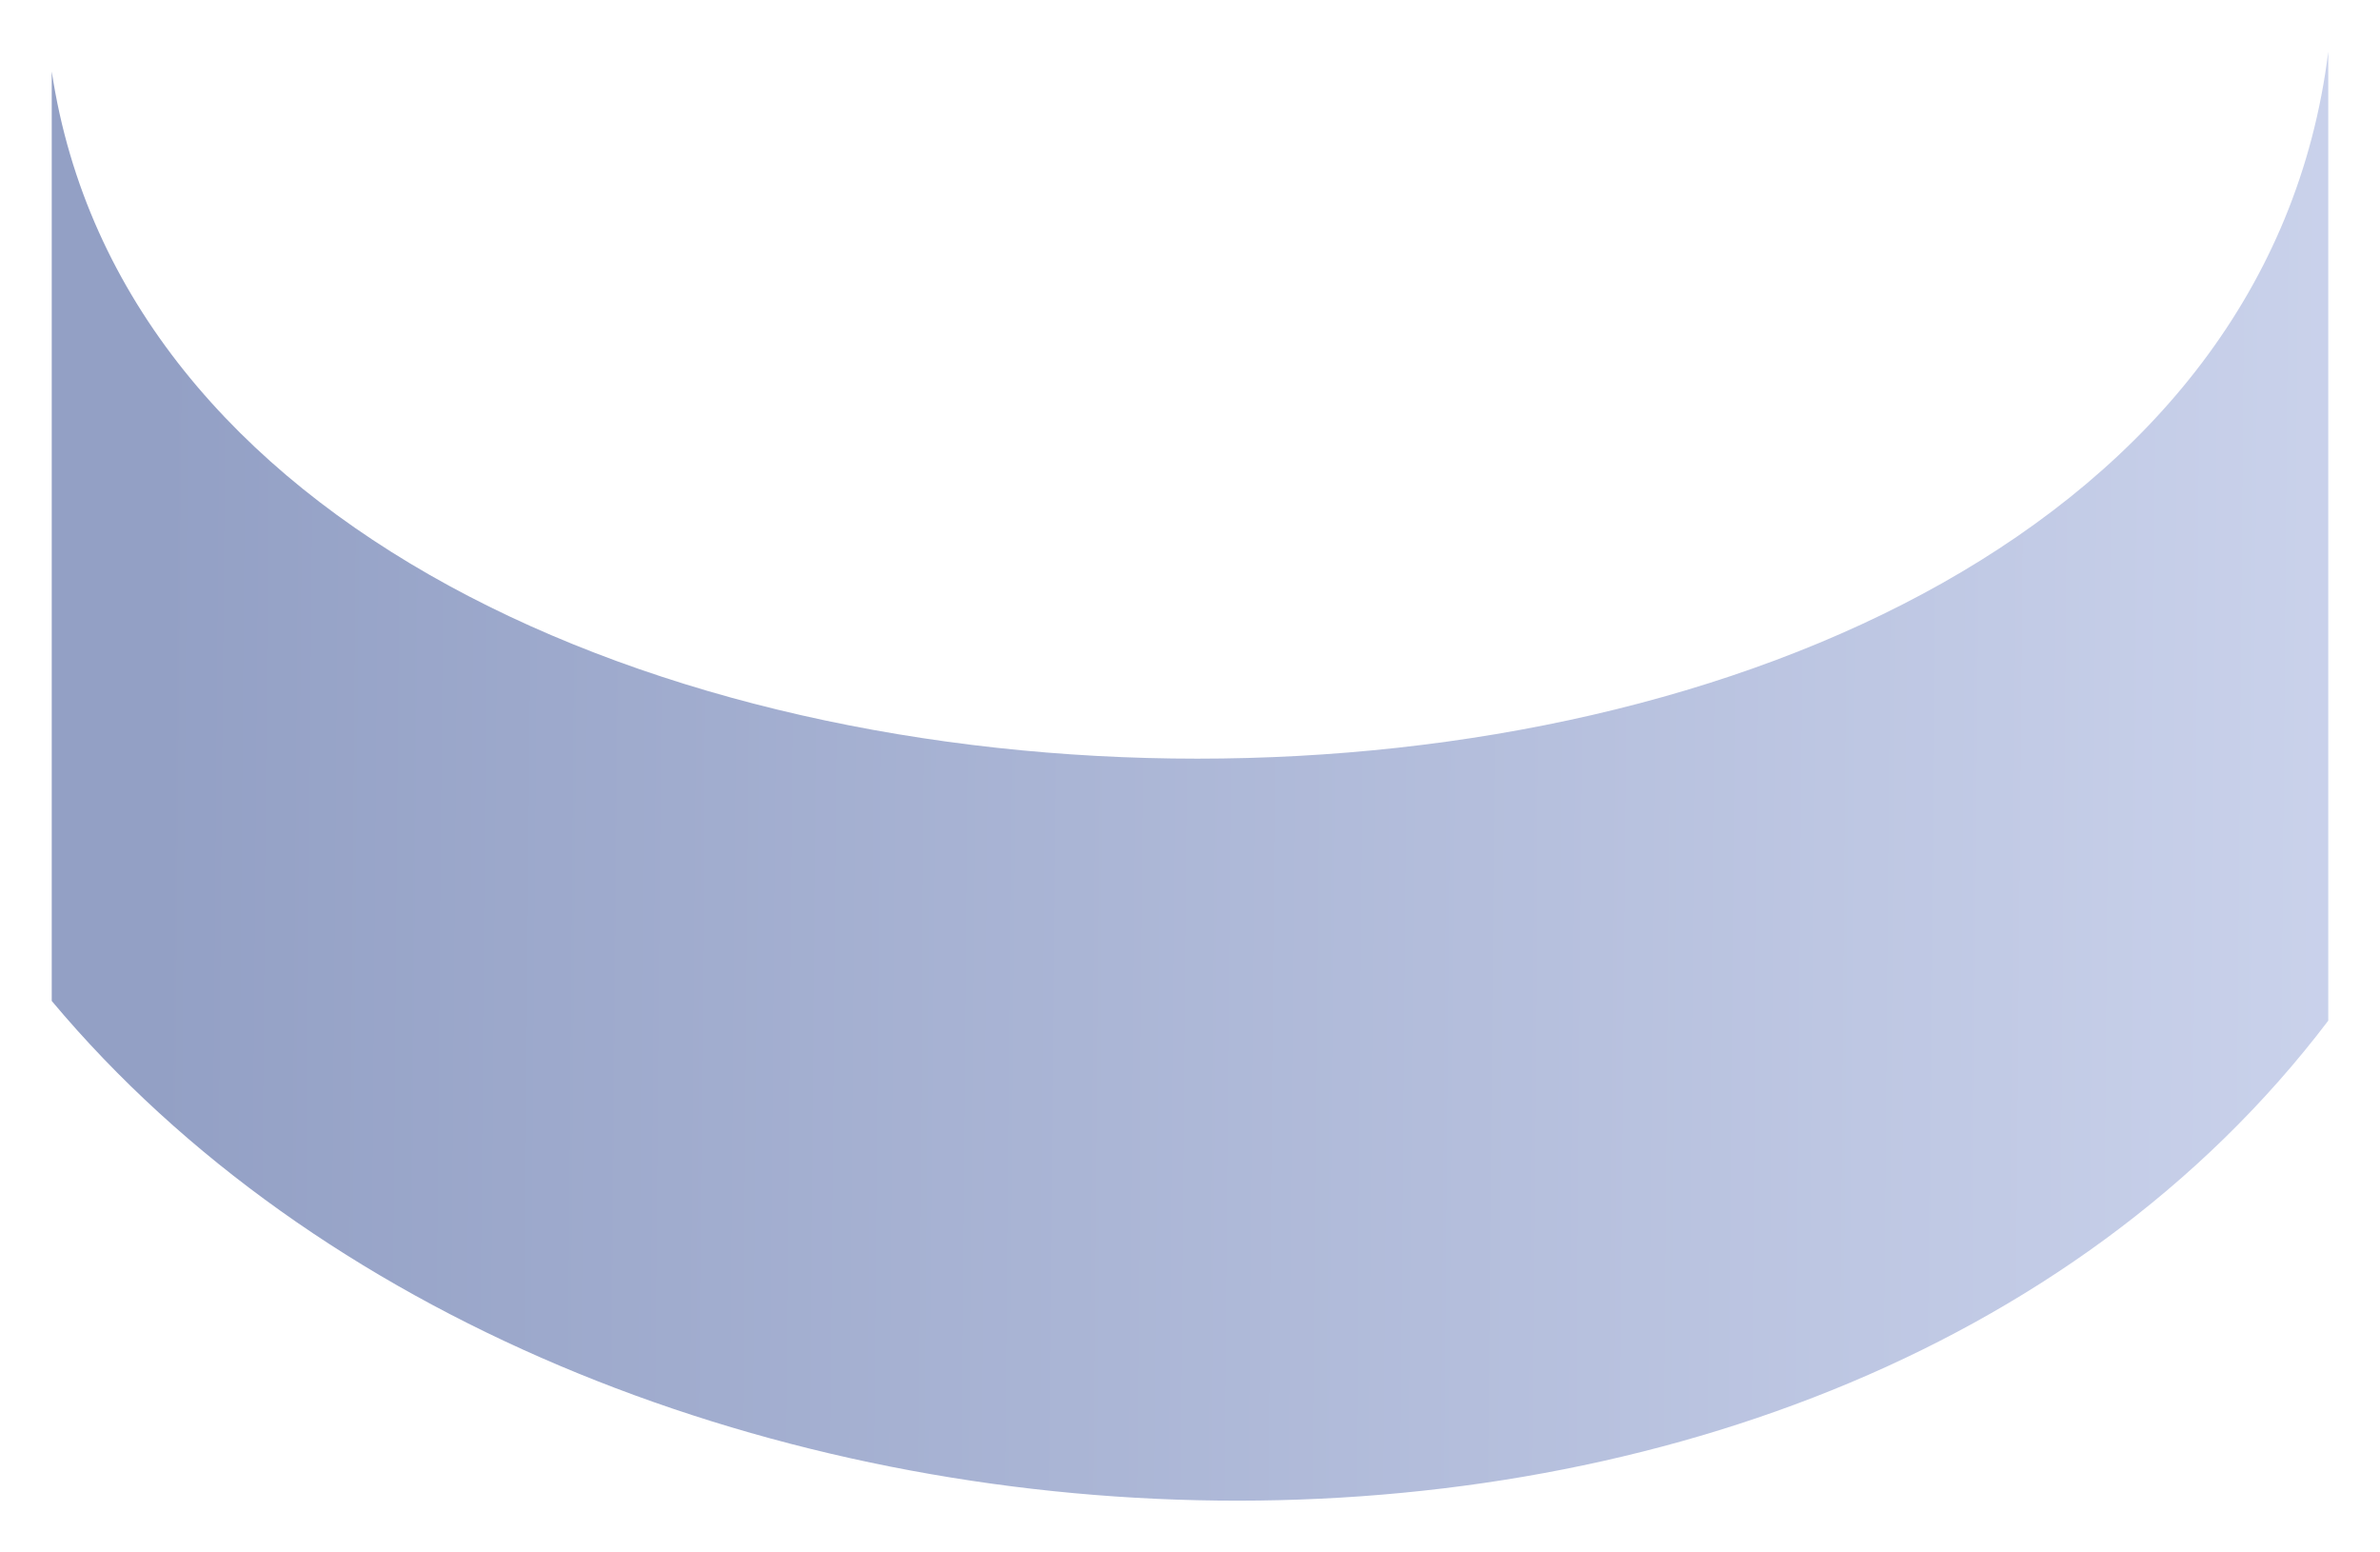
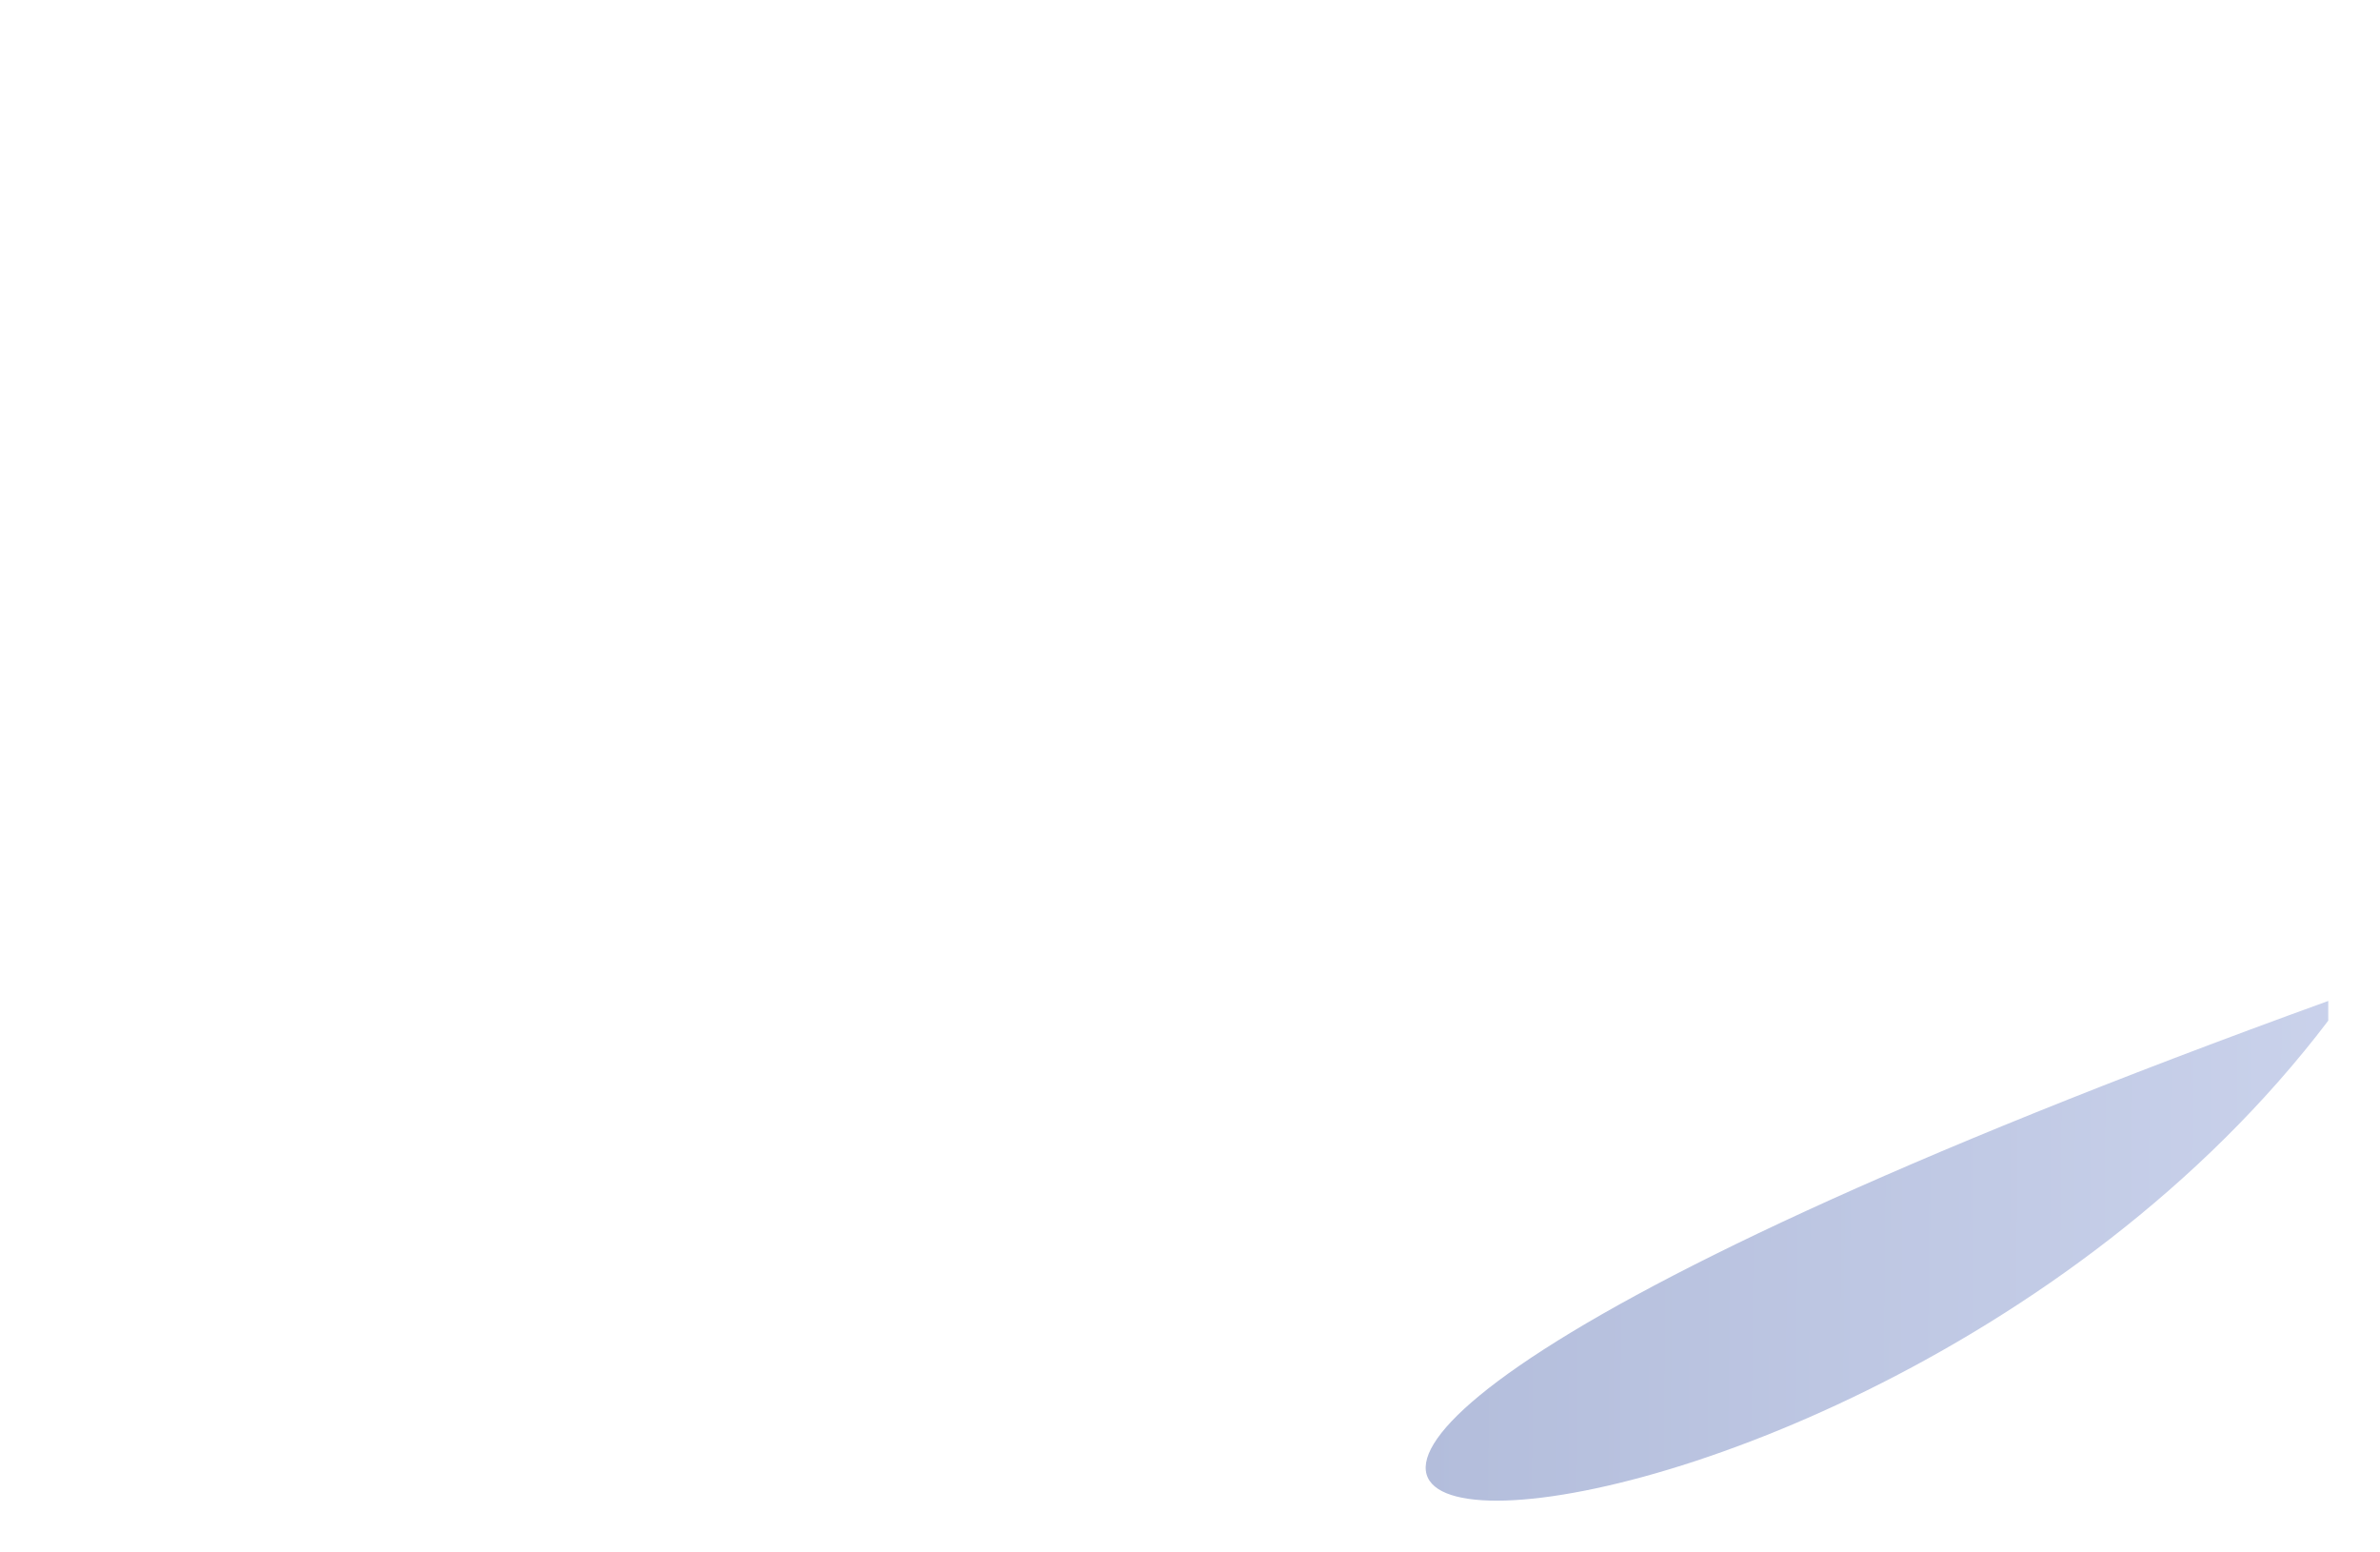
<svg xmlns="http://www.w3.org/2000/svg" width="46" height="30" viewBox="0 0 46 30" fill="none">
  <g filter="url(#filter0_f_1964_4305)">
-     <path d="M45 1.764V1C42.724 19.342 3.655 18.96 1 1.382V19.343C11.241 31.571 35.138 32.717 45 19.724V1.764Z" fill="url(#paint0_linear_1964_4305)" />
+     <path d="M45 1.764V1V19.343C11.241 31.571 35.138 32.717 45 19.724V1.764Z" fill="url(#paint0_linear_1964_4305)" />
  </g>
  <defs>
    <filter id="filter0_f_1964_4305" x="0" y="0" width="46" height="30" filterUnits="userSpaceOnUse" color-interpolation-filters="sRGB">
      <feFlood flood-opacity="0" result="BackgroundImageFix" />
      <feBlend mode="normal" in="SourceGraphic" in2="BackgroundImageFix" result="shape" />
      <feGaussianBlur stdDeviation="0.5" result="effect1_foregroundBlur_1964_4305" />
    </filter>
    <linearGradient id="paint0_linear_1964_4305" x1="2.897" y1="28.896" x2="46.138" y2="29.272" gradientUnits="userSpaceOnUse">
      <stop stop-color="#93A0C5" />
      <stop offset="1" stop-color="#CBD3EC" />
    </linearGradient>
  </defs>
</svg>